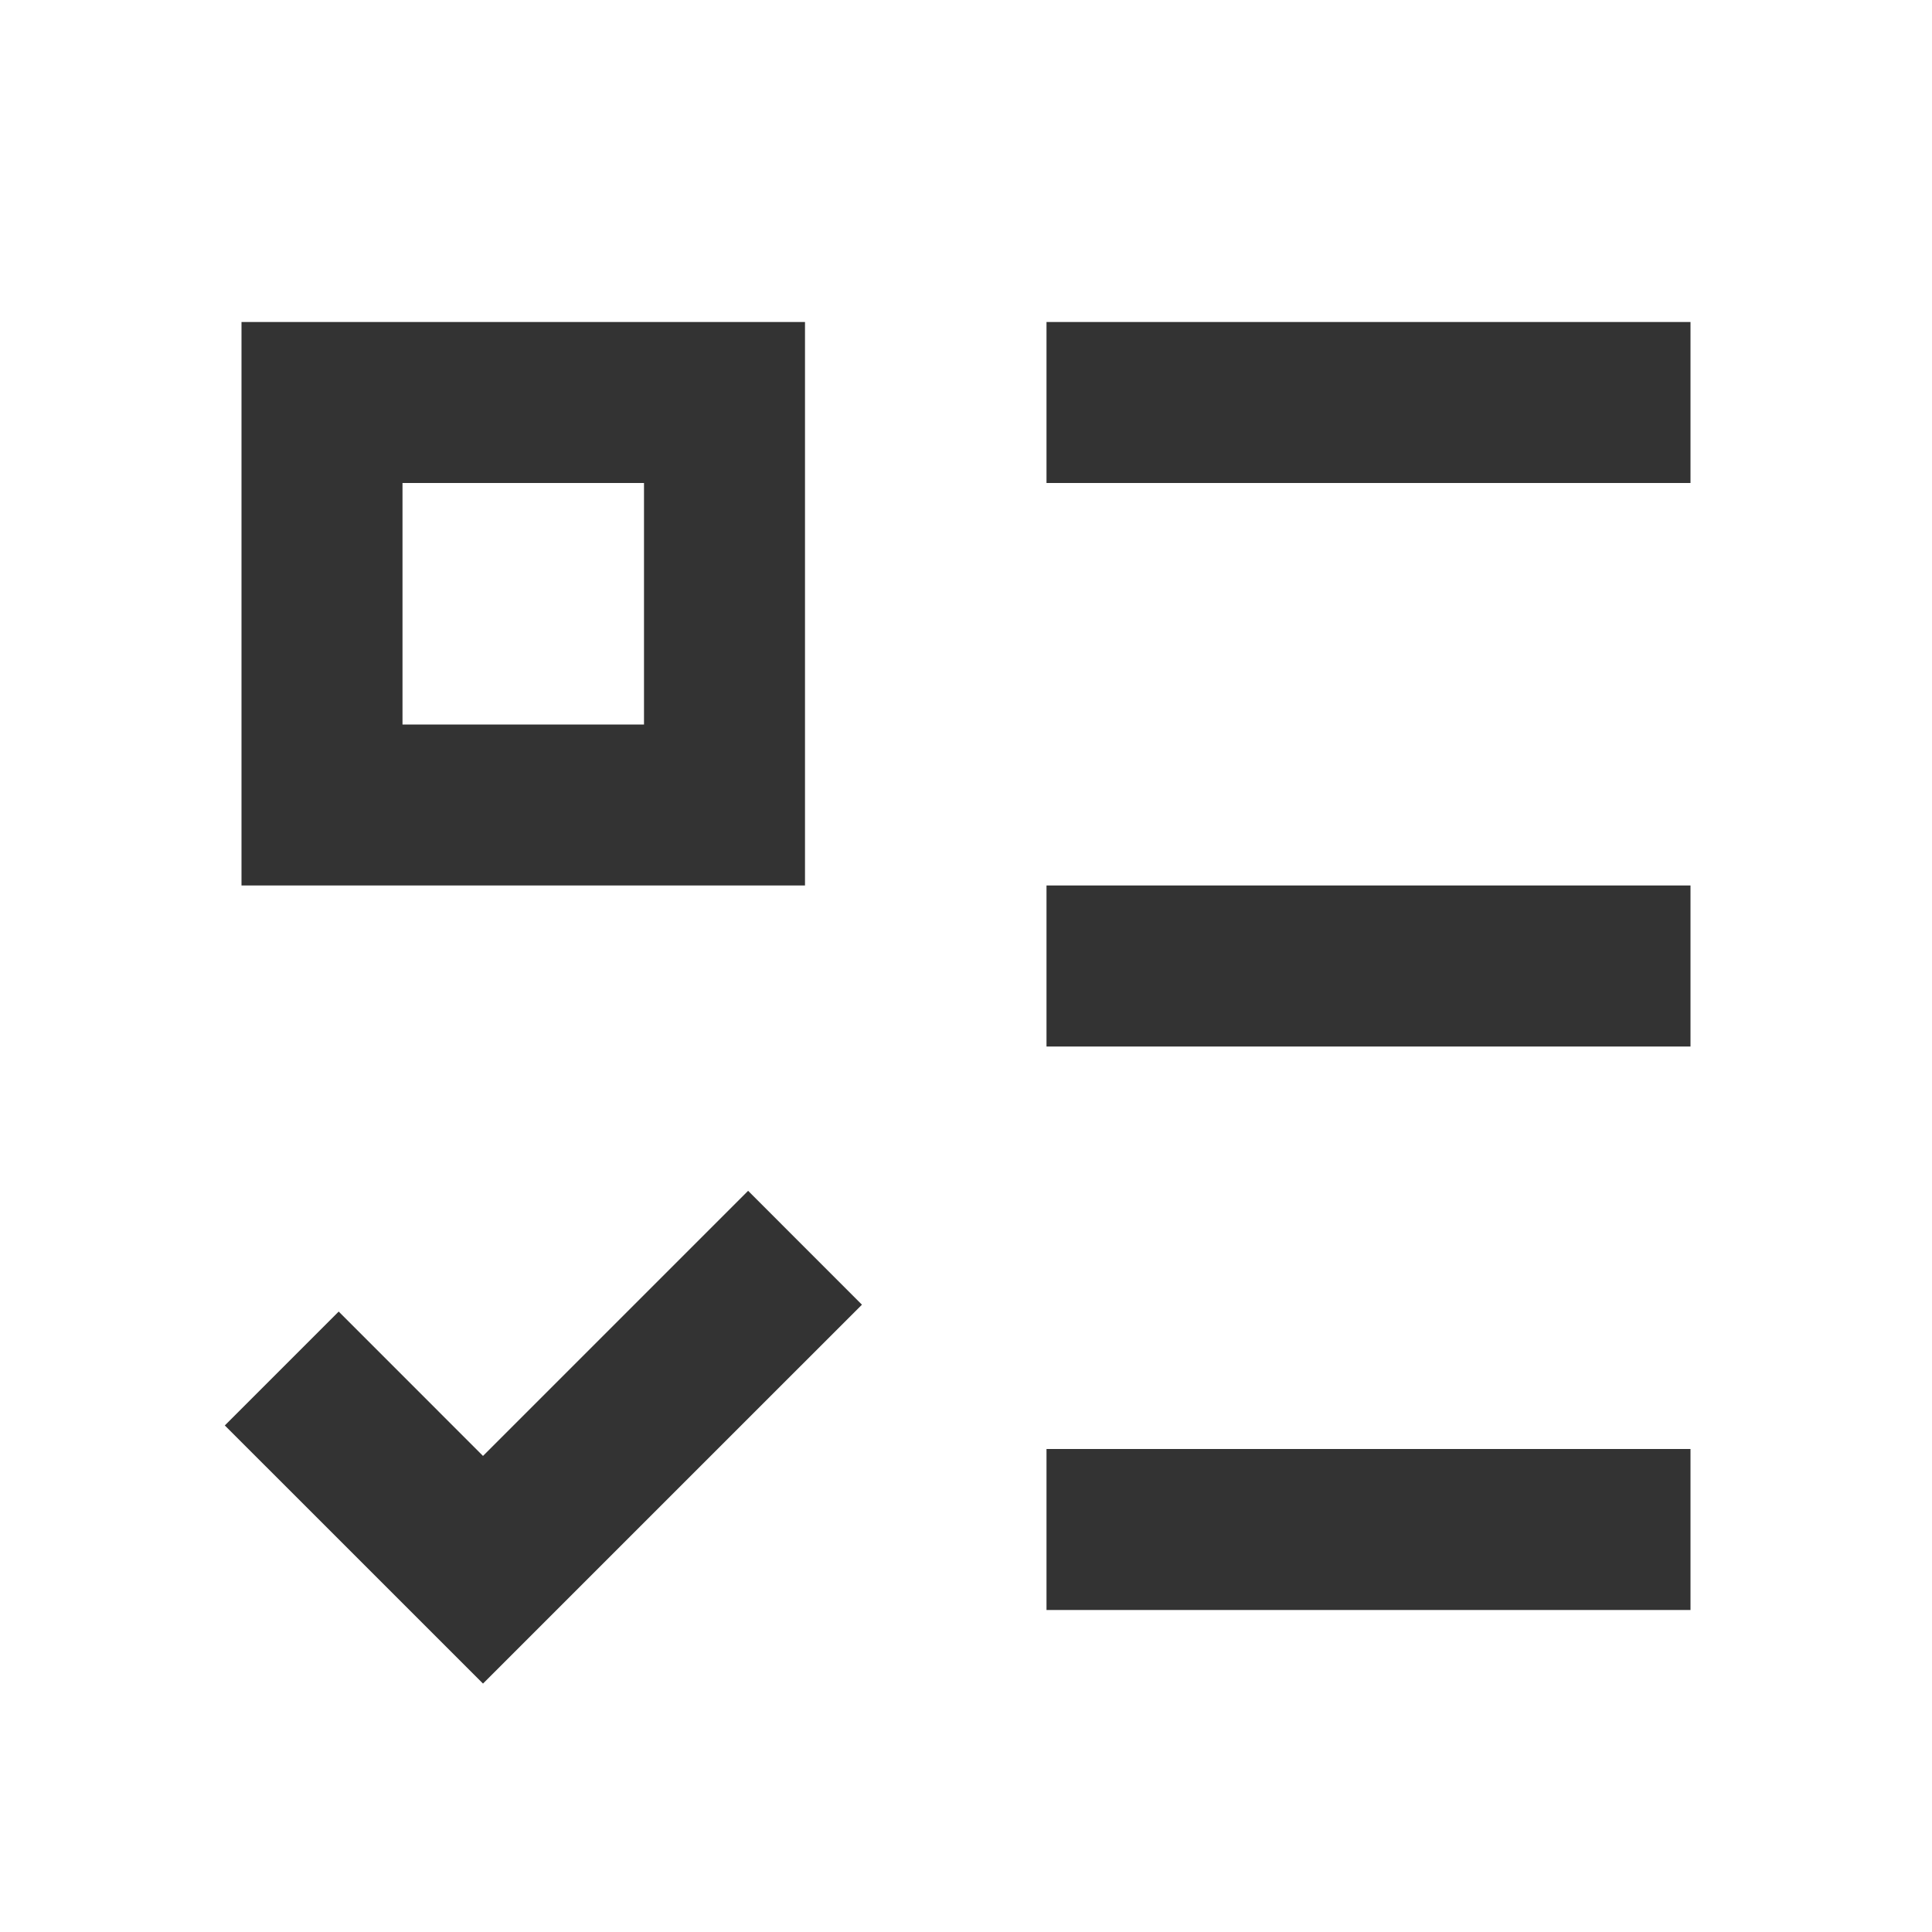
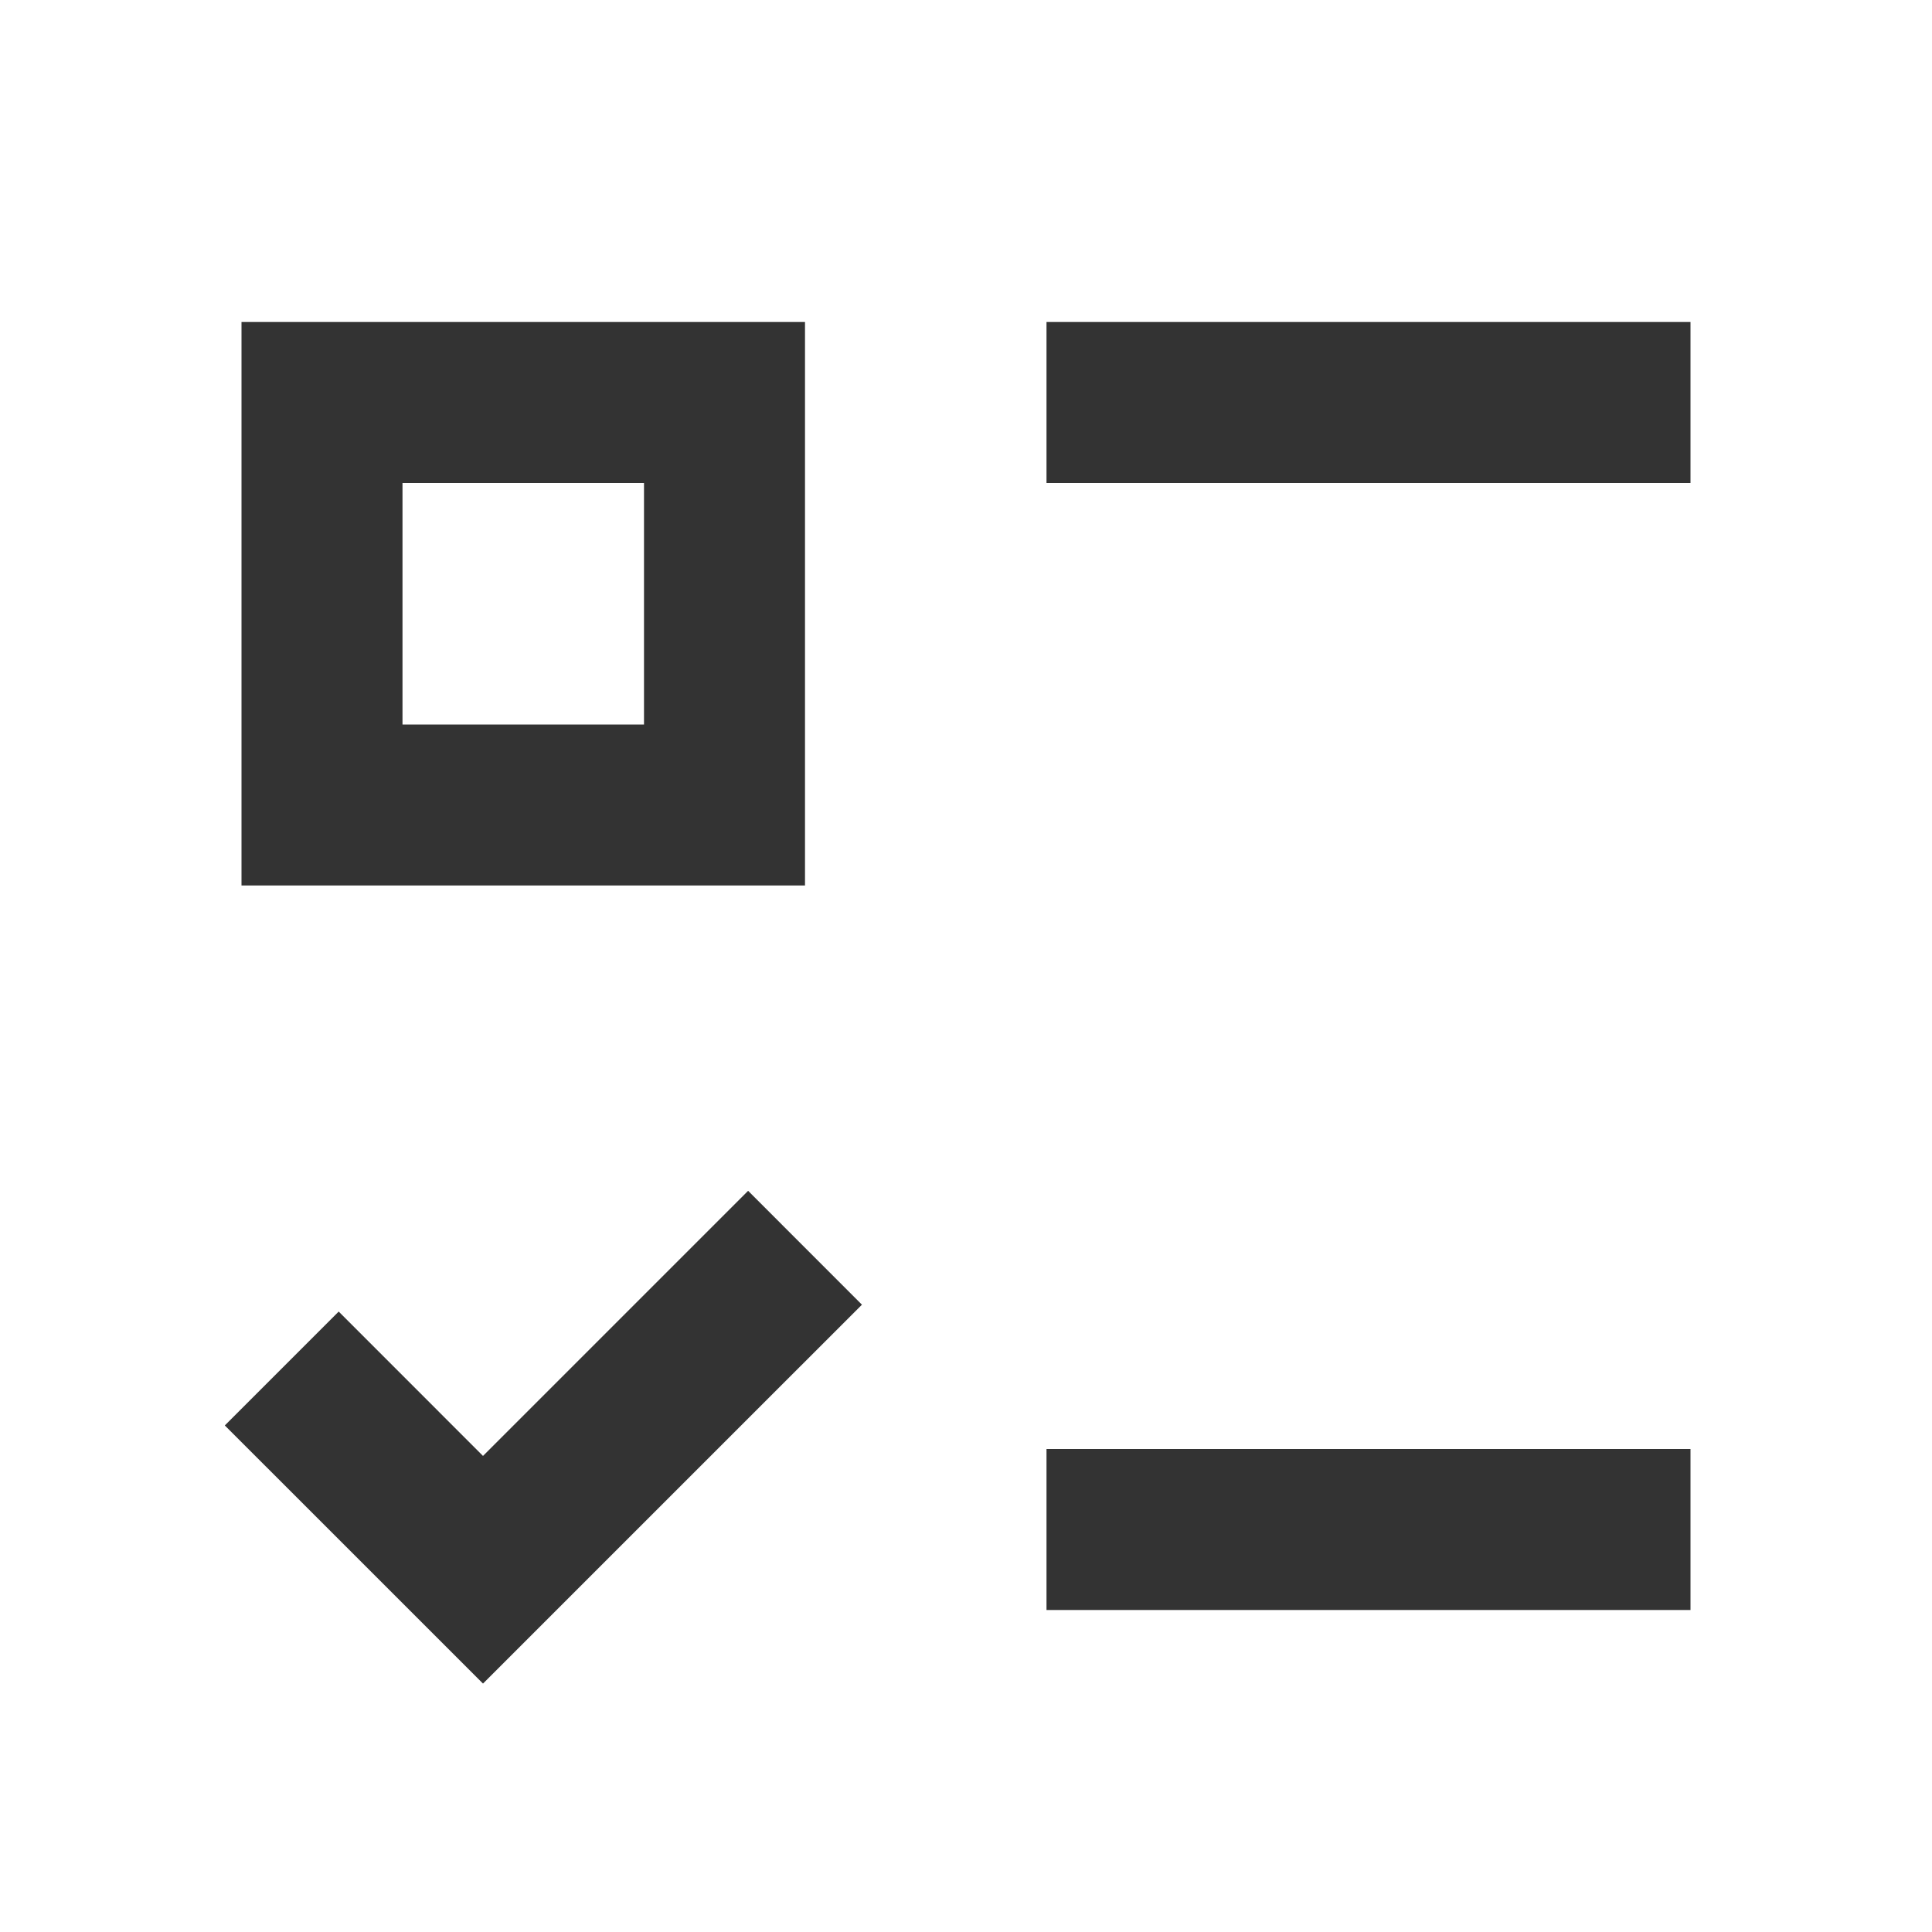
<svg xmlns="http://www.w3.org/2000/svg" width="36" height="36" viewBox="0 0 36 36" fill="none">
-   <path d="M12 9V13.5H7.5V9H12ZM4.5 6V16.5H15V6H4.5ZM19.5 6H31.5V9H19.5V6ZM19.5 16.5H31.5V19.5H19.5V16.5ZM19.5 27H31.5V30H19.5V27ZM16.061 24.311L13.94 22.189L9 27.129L6.311 24.439L4.189 26.561L9 31.371L16.061 24.311Z" fill="#333" />
+   <path d="M12 9V13.5H7.5V9H12ZM4.5 6V16.5H15V6H4.5ZM19.5 6H31.5V9H19.5V6ZM19.5 16.5V19.5H19.5V16.5ZM19.5 27H31.5V30H19.5V27ZM16.061 24.311L13.94 22.189L9 27.129L6.311 24.439L4.189 26.561L9 31.371L16.061 24.311Z" fill="#333" />
</svg>